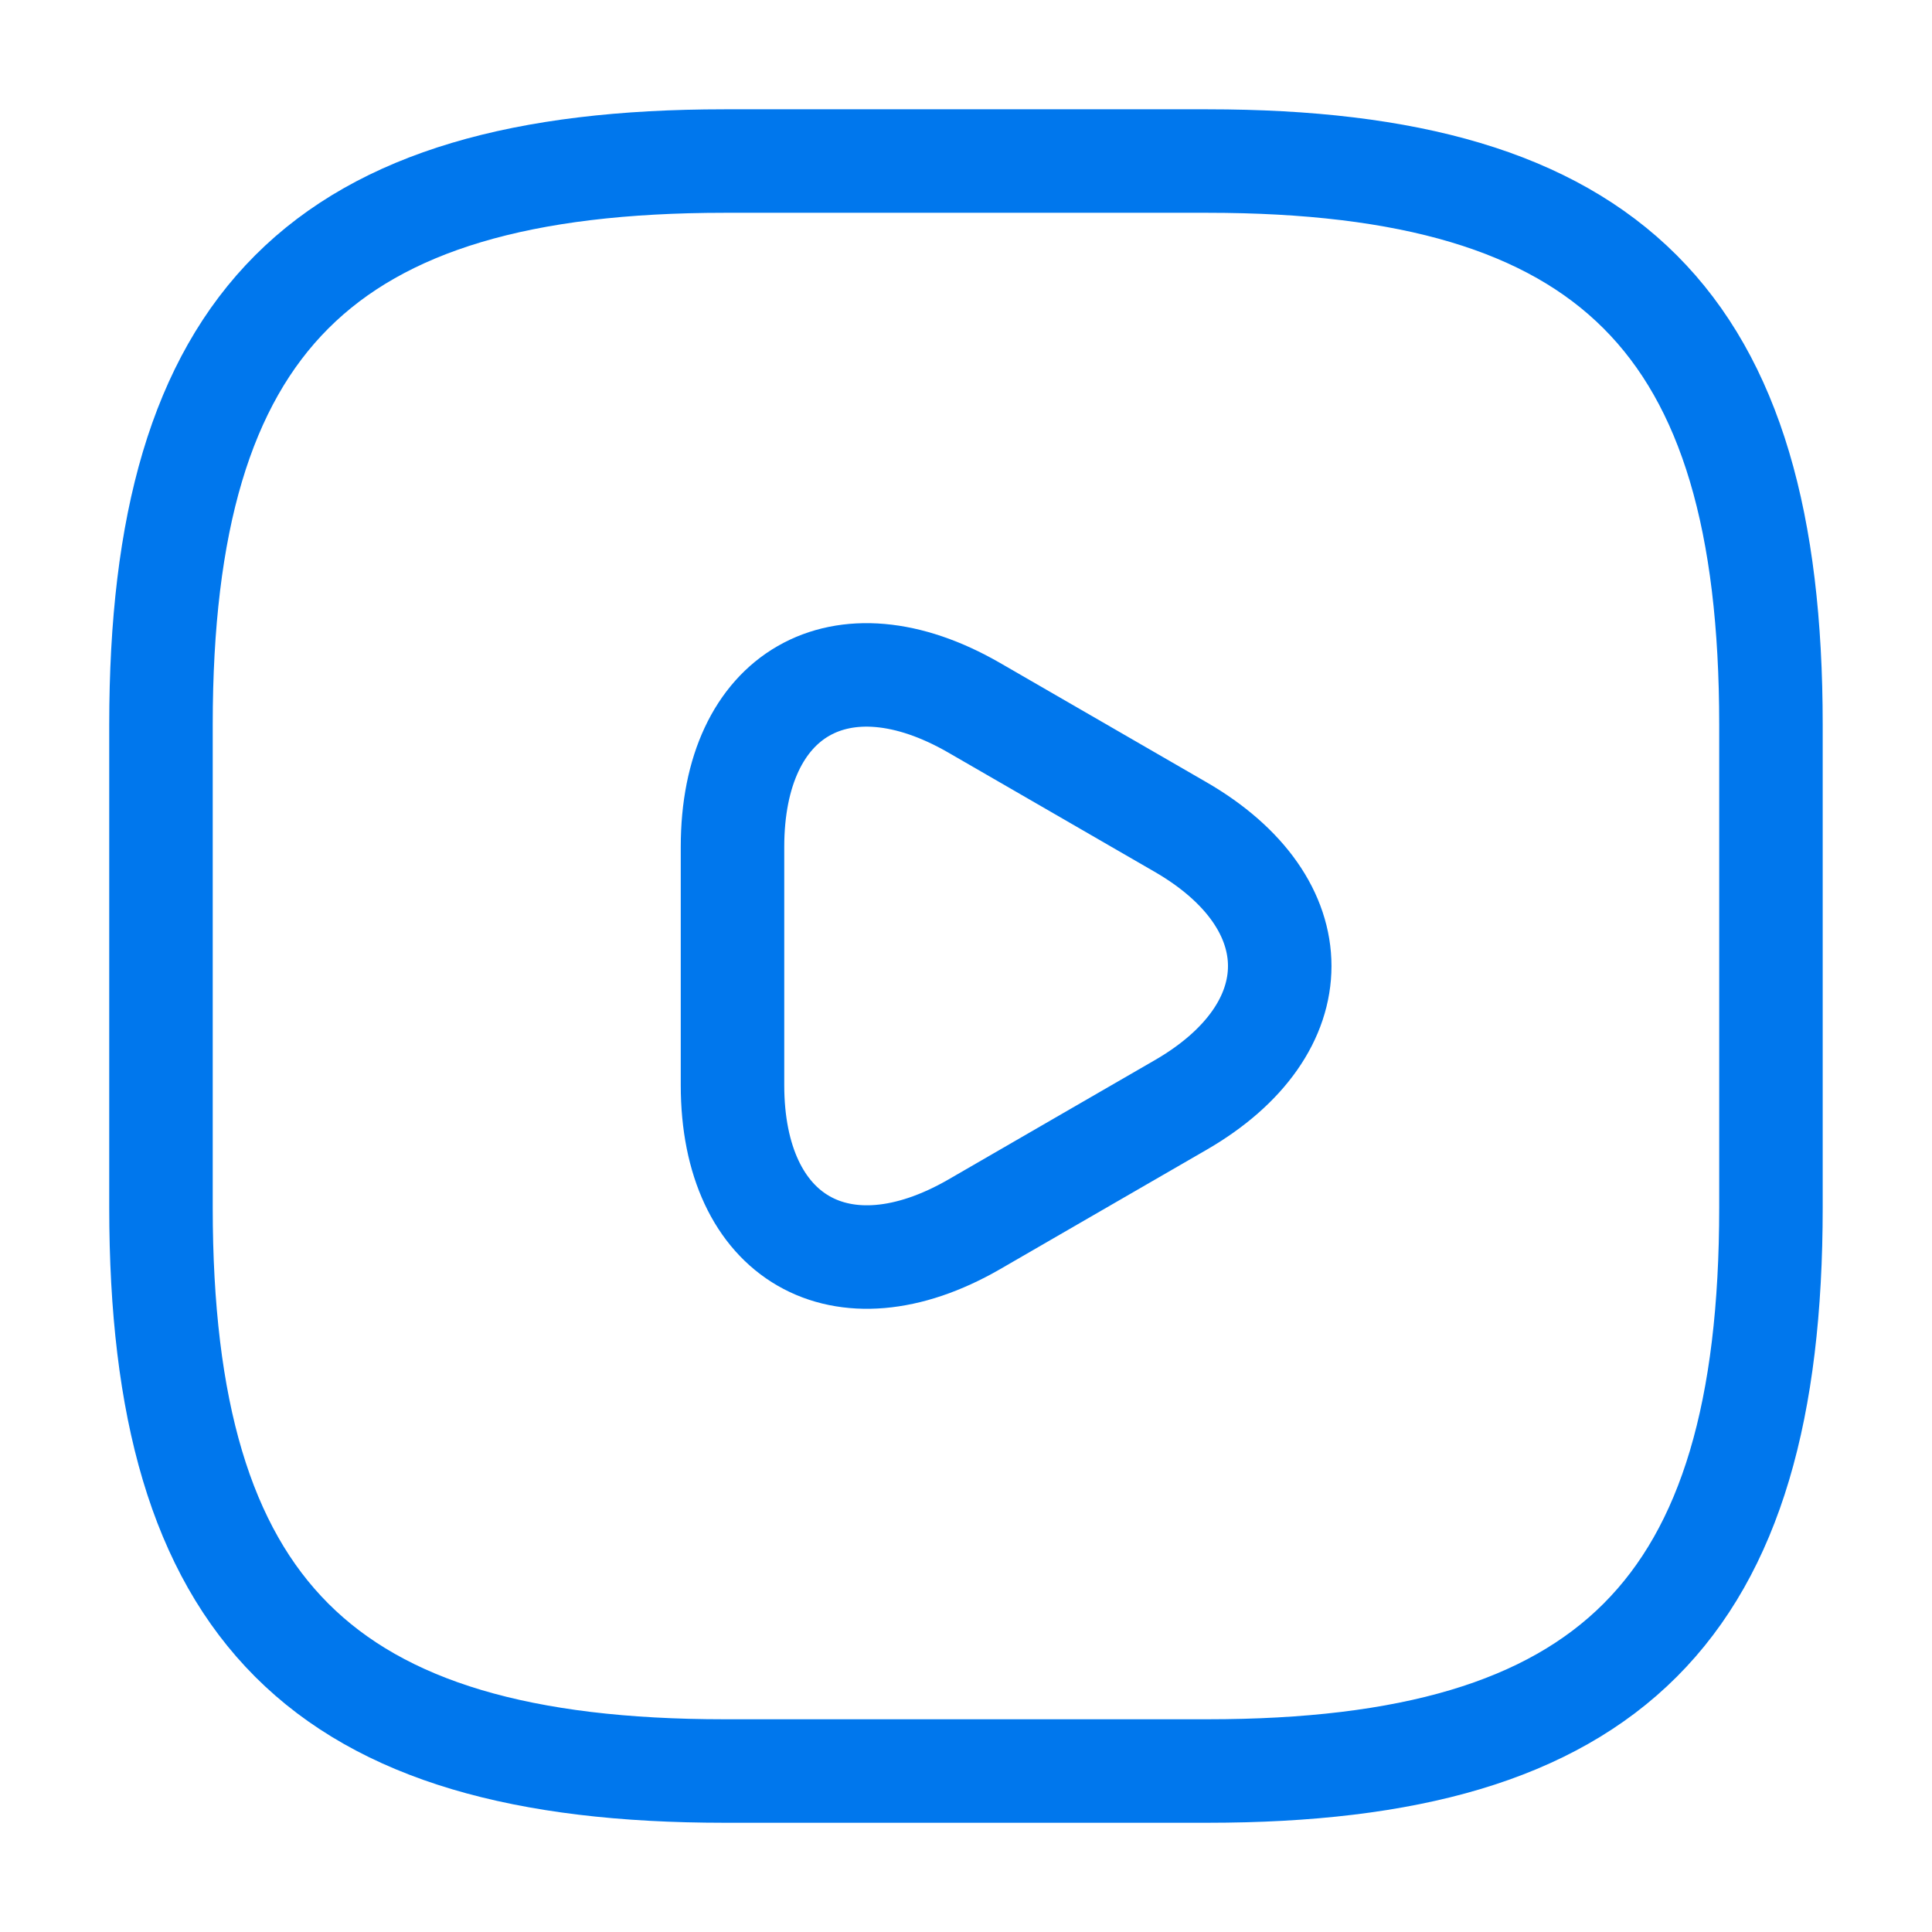
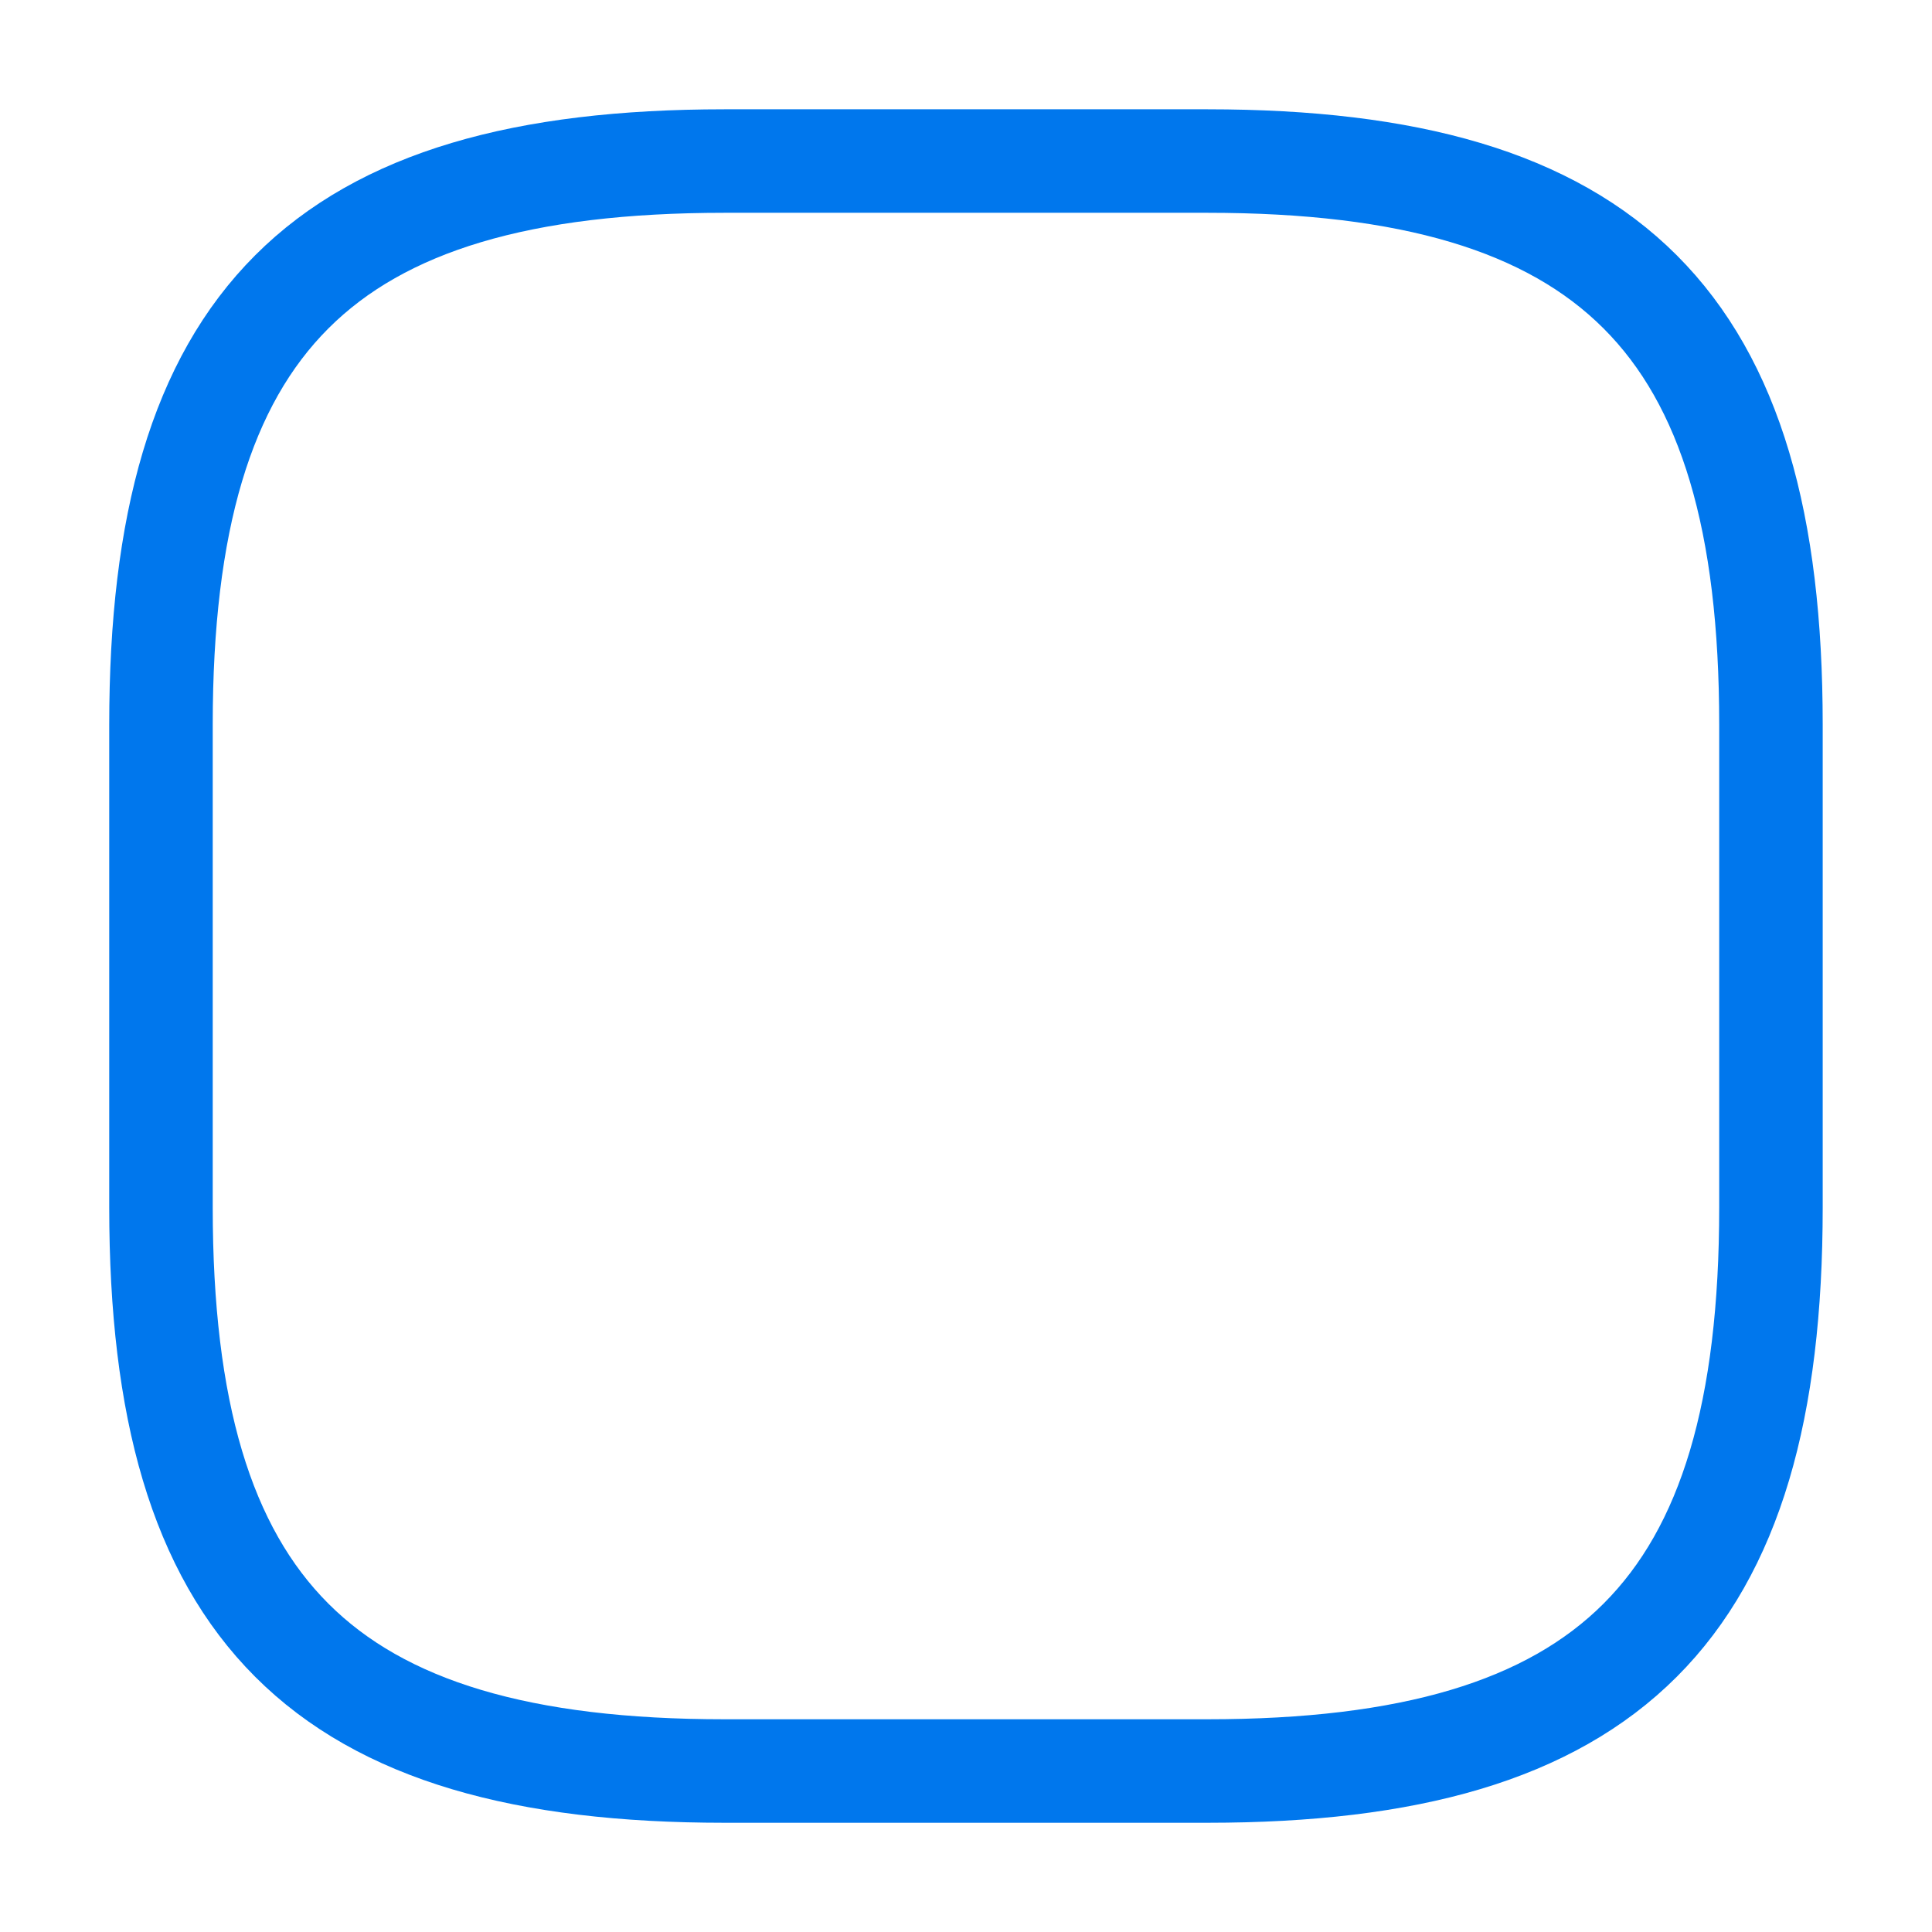
<svg xmlns="http://www.w3.org/2000/svg" width="28" height="28" viewBox="0 0 28 28" fill="none">
  <path d="M10.5 25.667H17.5C23.333 25.667 25.666 23.334 25.666 17.501V10.501C25.666 4.667 23.333 2.334 17.5 2.334H10.5C4.666 2.334 2.333 4.667 2.333 10.501V17.501C2.333 23.334 4.666 25.667 10.5 25.667Z" stroke="#0077ED" stroke-width="1.5" stroke-linecap="round" stroke-linejoin="round" />
-   <path d="M10.616 14.001V12.274C10.616 10.046 12.191 9.147 14.116 10.256L15.61 11.119L17.103 11.982C19.028 13.091 19.028 14.911 17.103 16.019L15.61 16.882L14.116 17.746C12.191 18.854 10.616 17.944 10.616 15.727V14.001Z" stroke="#0077ED" stroke-width="1.5" stroke-miterlimit="10" stroke-linecap="round" stroke-linejoin="round" />
</svg>